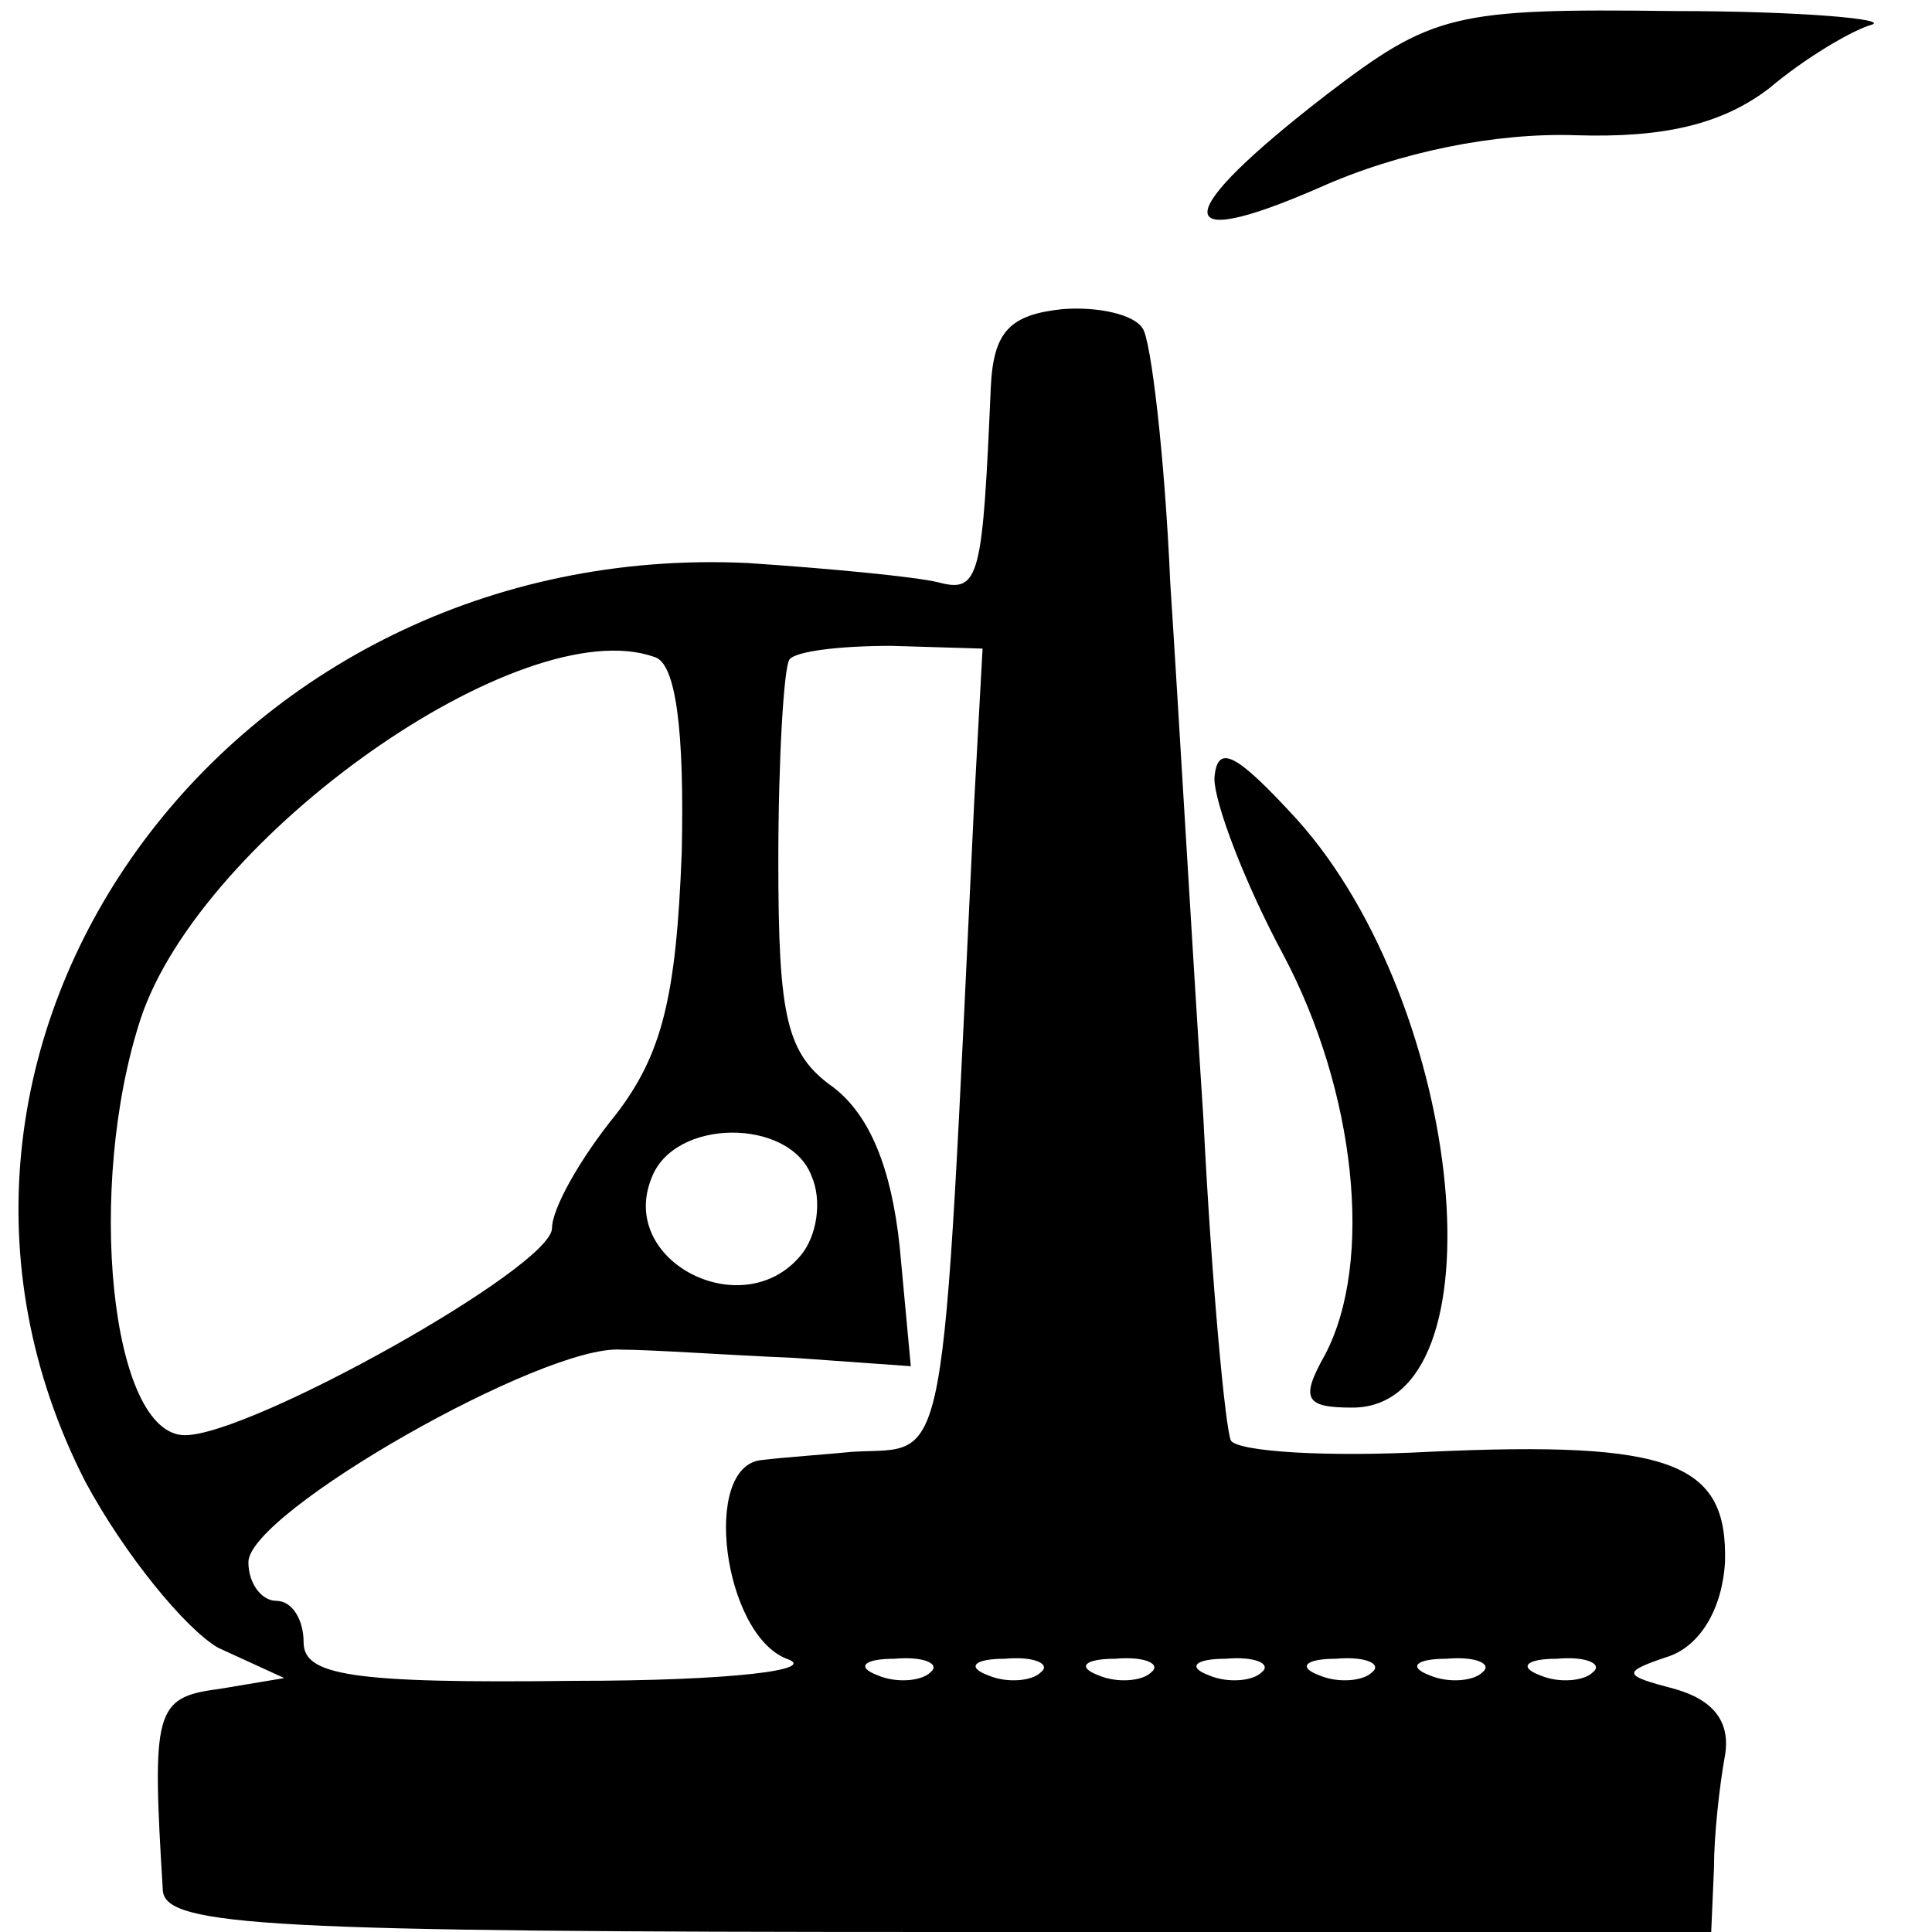
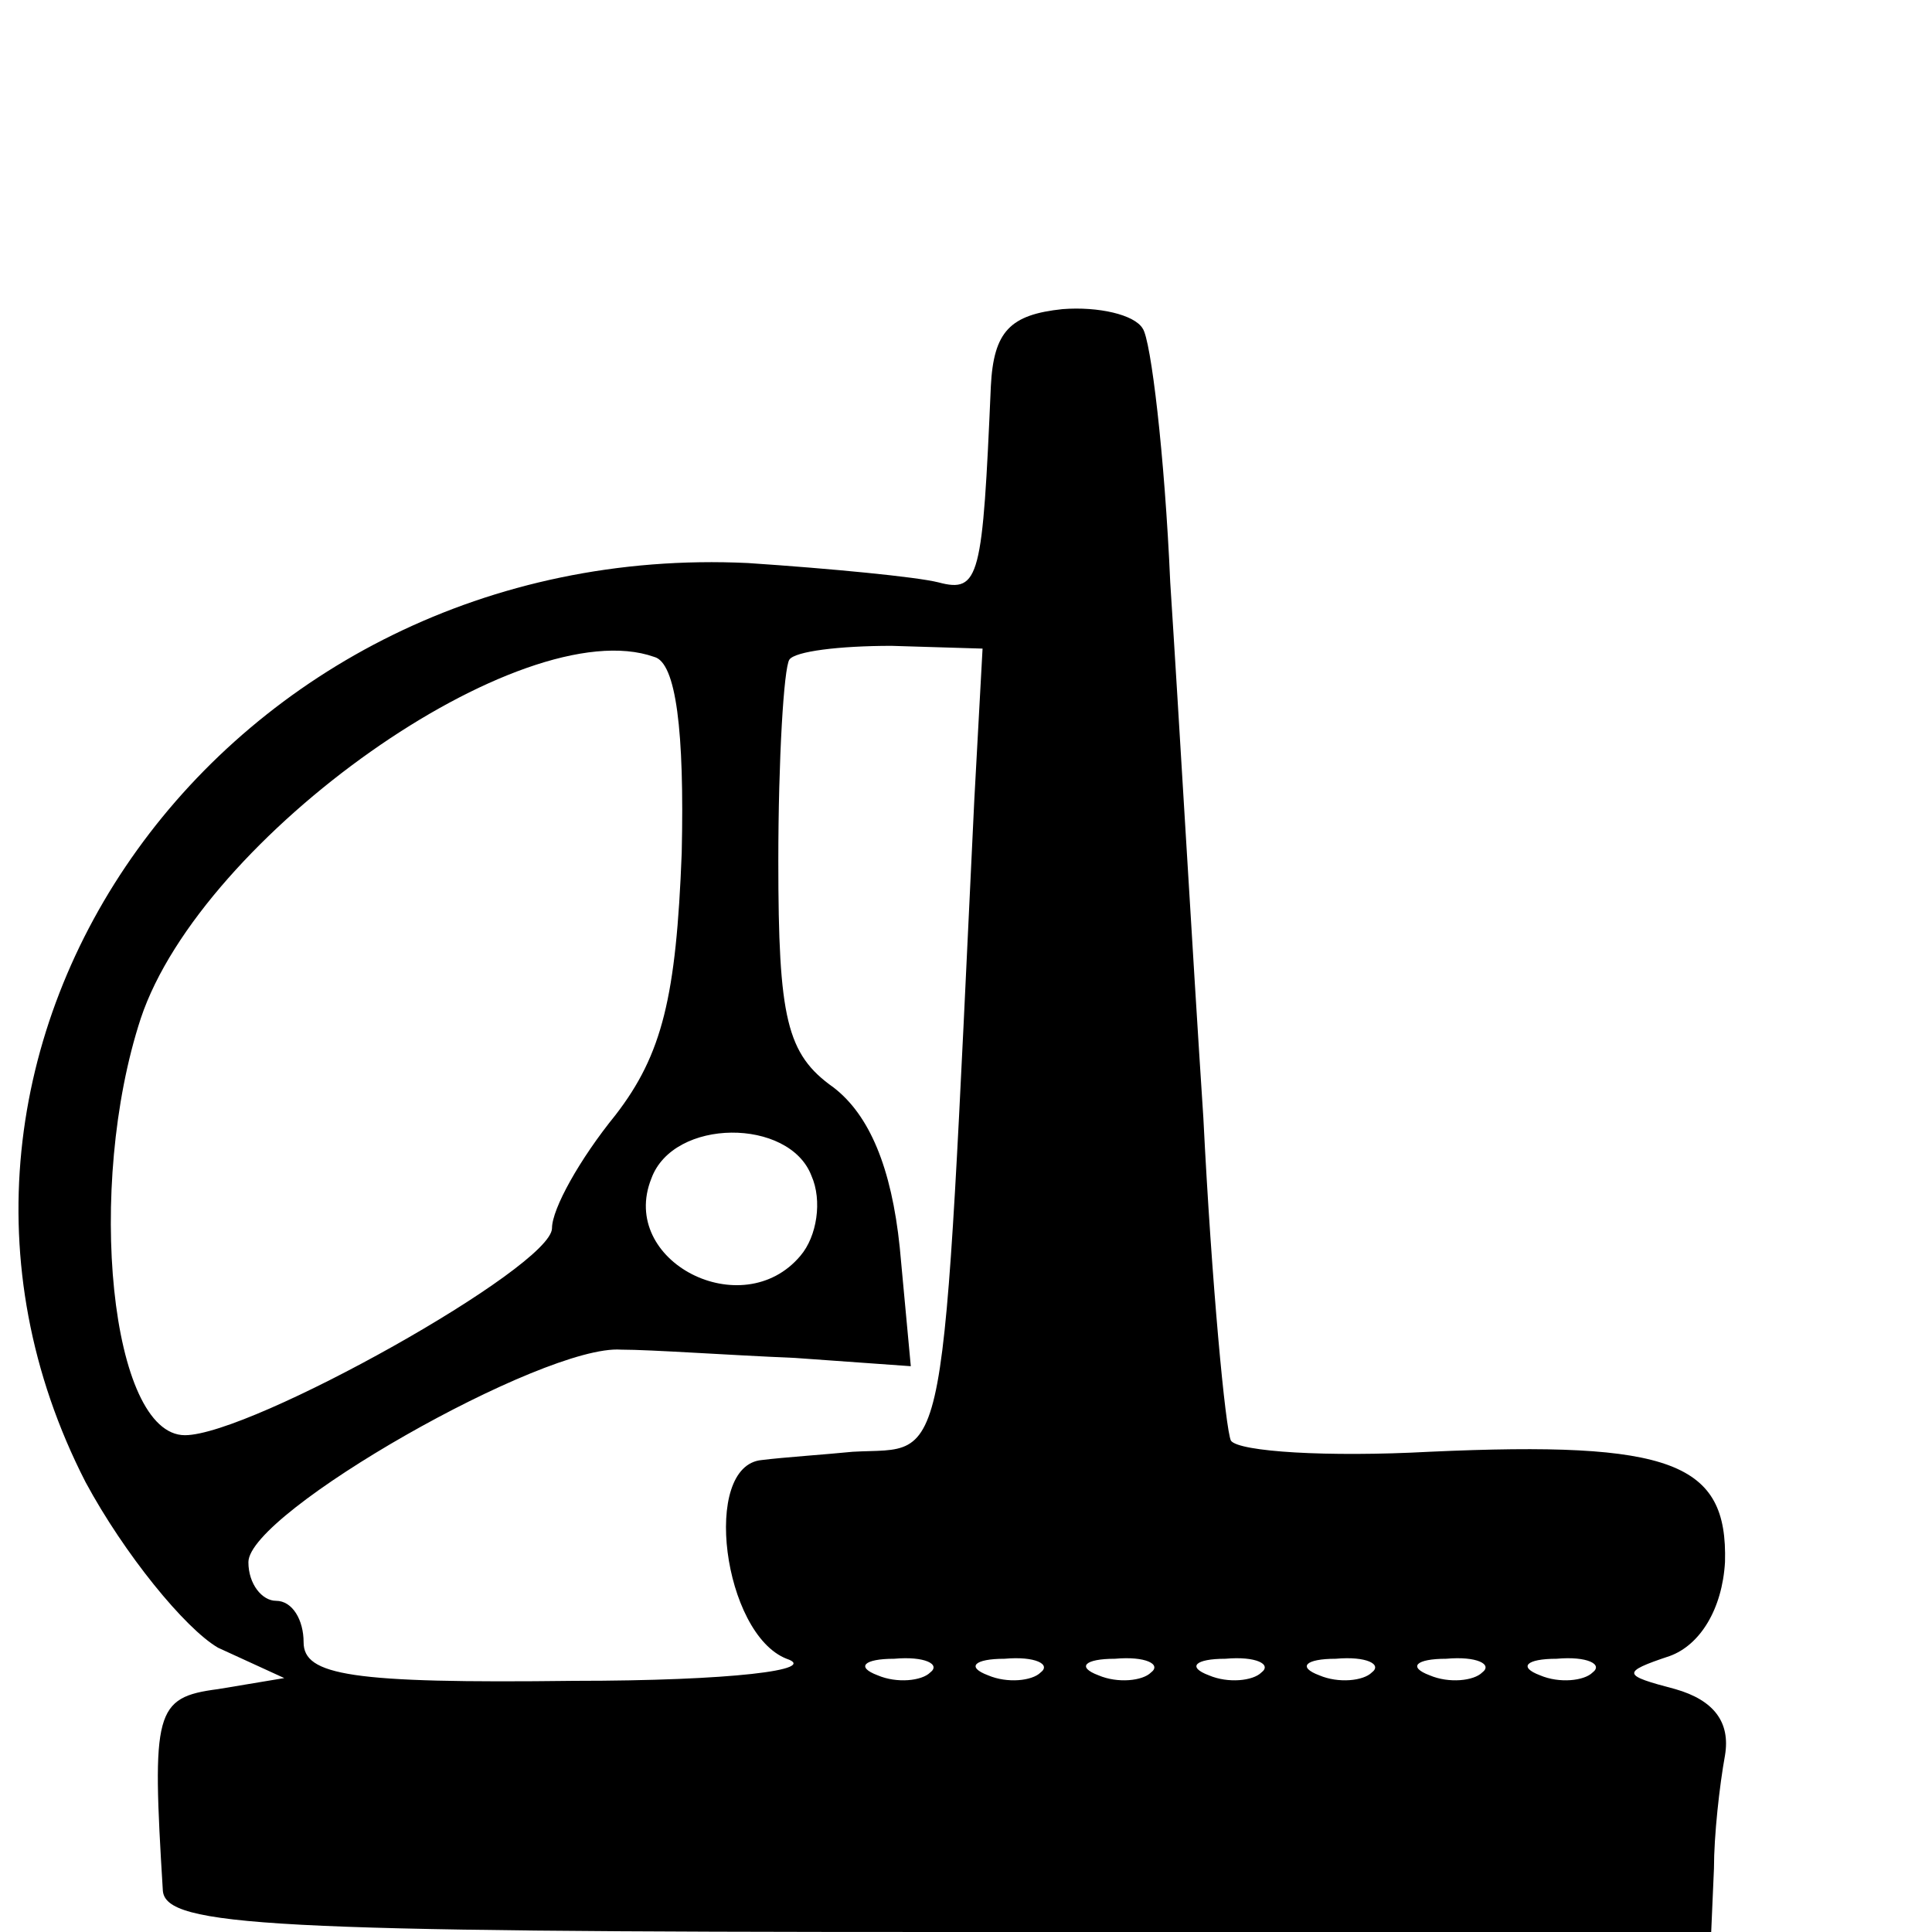
<svg xmlns="http://www.w3.org/2000/svg" version="1.0" width="70pt" height="70pt" viewBox="0 0 70 70" preserveAspectRatio="xMidYMid meet">
  <g transform="translate(0,70) scale(0.1,-0.1)" fill="#000000" stroke="none">
-     <path d="M481 666 c-57 -44 -58 -58 -3 -34 29 13 64 20 93 19 32 -1 53 4 70 17 13 11 30 21 37 23 7 2 -25 5 -72 5 -79 1 -87 -1 -125 -30z" />
    <path d="M359 560 c-3 -69 -4 -75 -19 -71 -8 2 -39 5 -69 7 -189 9 -321 -175 -240 -333 14 -26 36 -53 48 -60 l24 -11 -24 -4 c-23 -3 -24 -8 -20 -73 1 -13 39 -15 281 -15 l280 0 1 23 c0 12 2 30 4 41 2 12 -4 20 -18 24 -19 5 -20 6 -2 12 11 4 19 17 20 34 1 36 -19 44 -107 40 -37 -2 -69 0 -72 4 -2 4 -7 57 -10 117 -4 61 -9 148 -12 194 -2 46 -7 88 -10 92 -3 5 -16 8 -29 7 -19 -2 -25 -8 -26 -28z m-112 -169 c-2 -52 -7 -73 -24 -95 -13 -16 -23 -34 -23 -41 0 -14 -109 -75 -133 -75 -27 0 -36 90 -16 151 22 66 138 148 186 131 8 -2 11 -27 10 -71z m106 19 c-12 -250 -9 -234 -44 -236 -10 -1 -25 -2 -33 -3 -22 -2 -14 -63 9 -72 12 -4 -20 -8 -77 -8 -81 -1 -98 2 -98 14 0 8 -4 15 -10 15 -5 0 -10 6 -10 14 0 18 107 79 135 77 11 0 39 -2 63 -3 l42 -3 -4 43 c-3 29 -11 48 -24 58 -17 12 -20 25 -20 82 0 37 2 70 4 73 2 3 18 5 37 5 l33 -1 -3 -55z m-59 -136 c4 -9 2 -22 -4 -29 -21 -25 -66 -2 -54 28 8 22 50 22 58 1z m43 -180 c-3 -3 -12 -4 -19 -1 -8 3 -5 6 6 6 11 1 17 -2 13 -5z m40 0 c-3 -3 -12 -4 -19 -1 -8 3 -5 6 6 6 11 1 17 -2 13 -5z m40 0 c-3 -3 -12 -4 -19 -1 -8 3 -5 6 6 6 11 1 17 -2 13 -5z m40 0 c-3 -3 -12 -4 -19 -1 -8 3 -5 6 6 6 11 1 17 -2 13 -5z m40 0 c-3 -3 -12 -4 -19 -1 -8 3 -5 6 6 6 11 1 17 -2 13 -5z m40 0 c-3 -3 -12 -4 -19 -1 -8 3 -5 6 6 6 11 1 17 -2 13 -5z m40 0 c-3 -3 -12 -4 -19 -1 -8 3 -5 6 6 6 11 1 17 -2 13 -5z" />
-     <path d="M440 418 c0 -9 11 -38 25 -64 26 -49 33 -111 15 -145 -9 -16 -7 -19 10 -19 55 0 41 145 -20 213 -22 24 -29 28 -30 15z" />
  </g>
</svg>